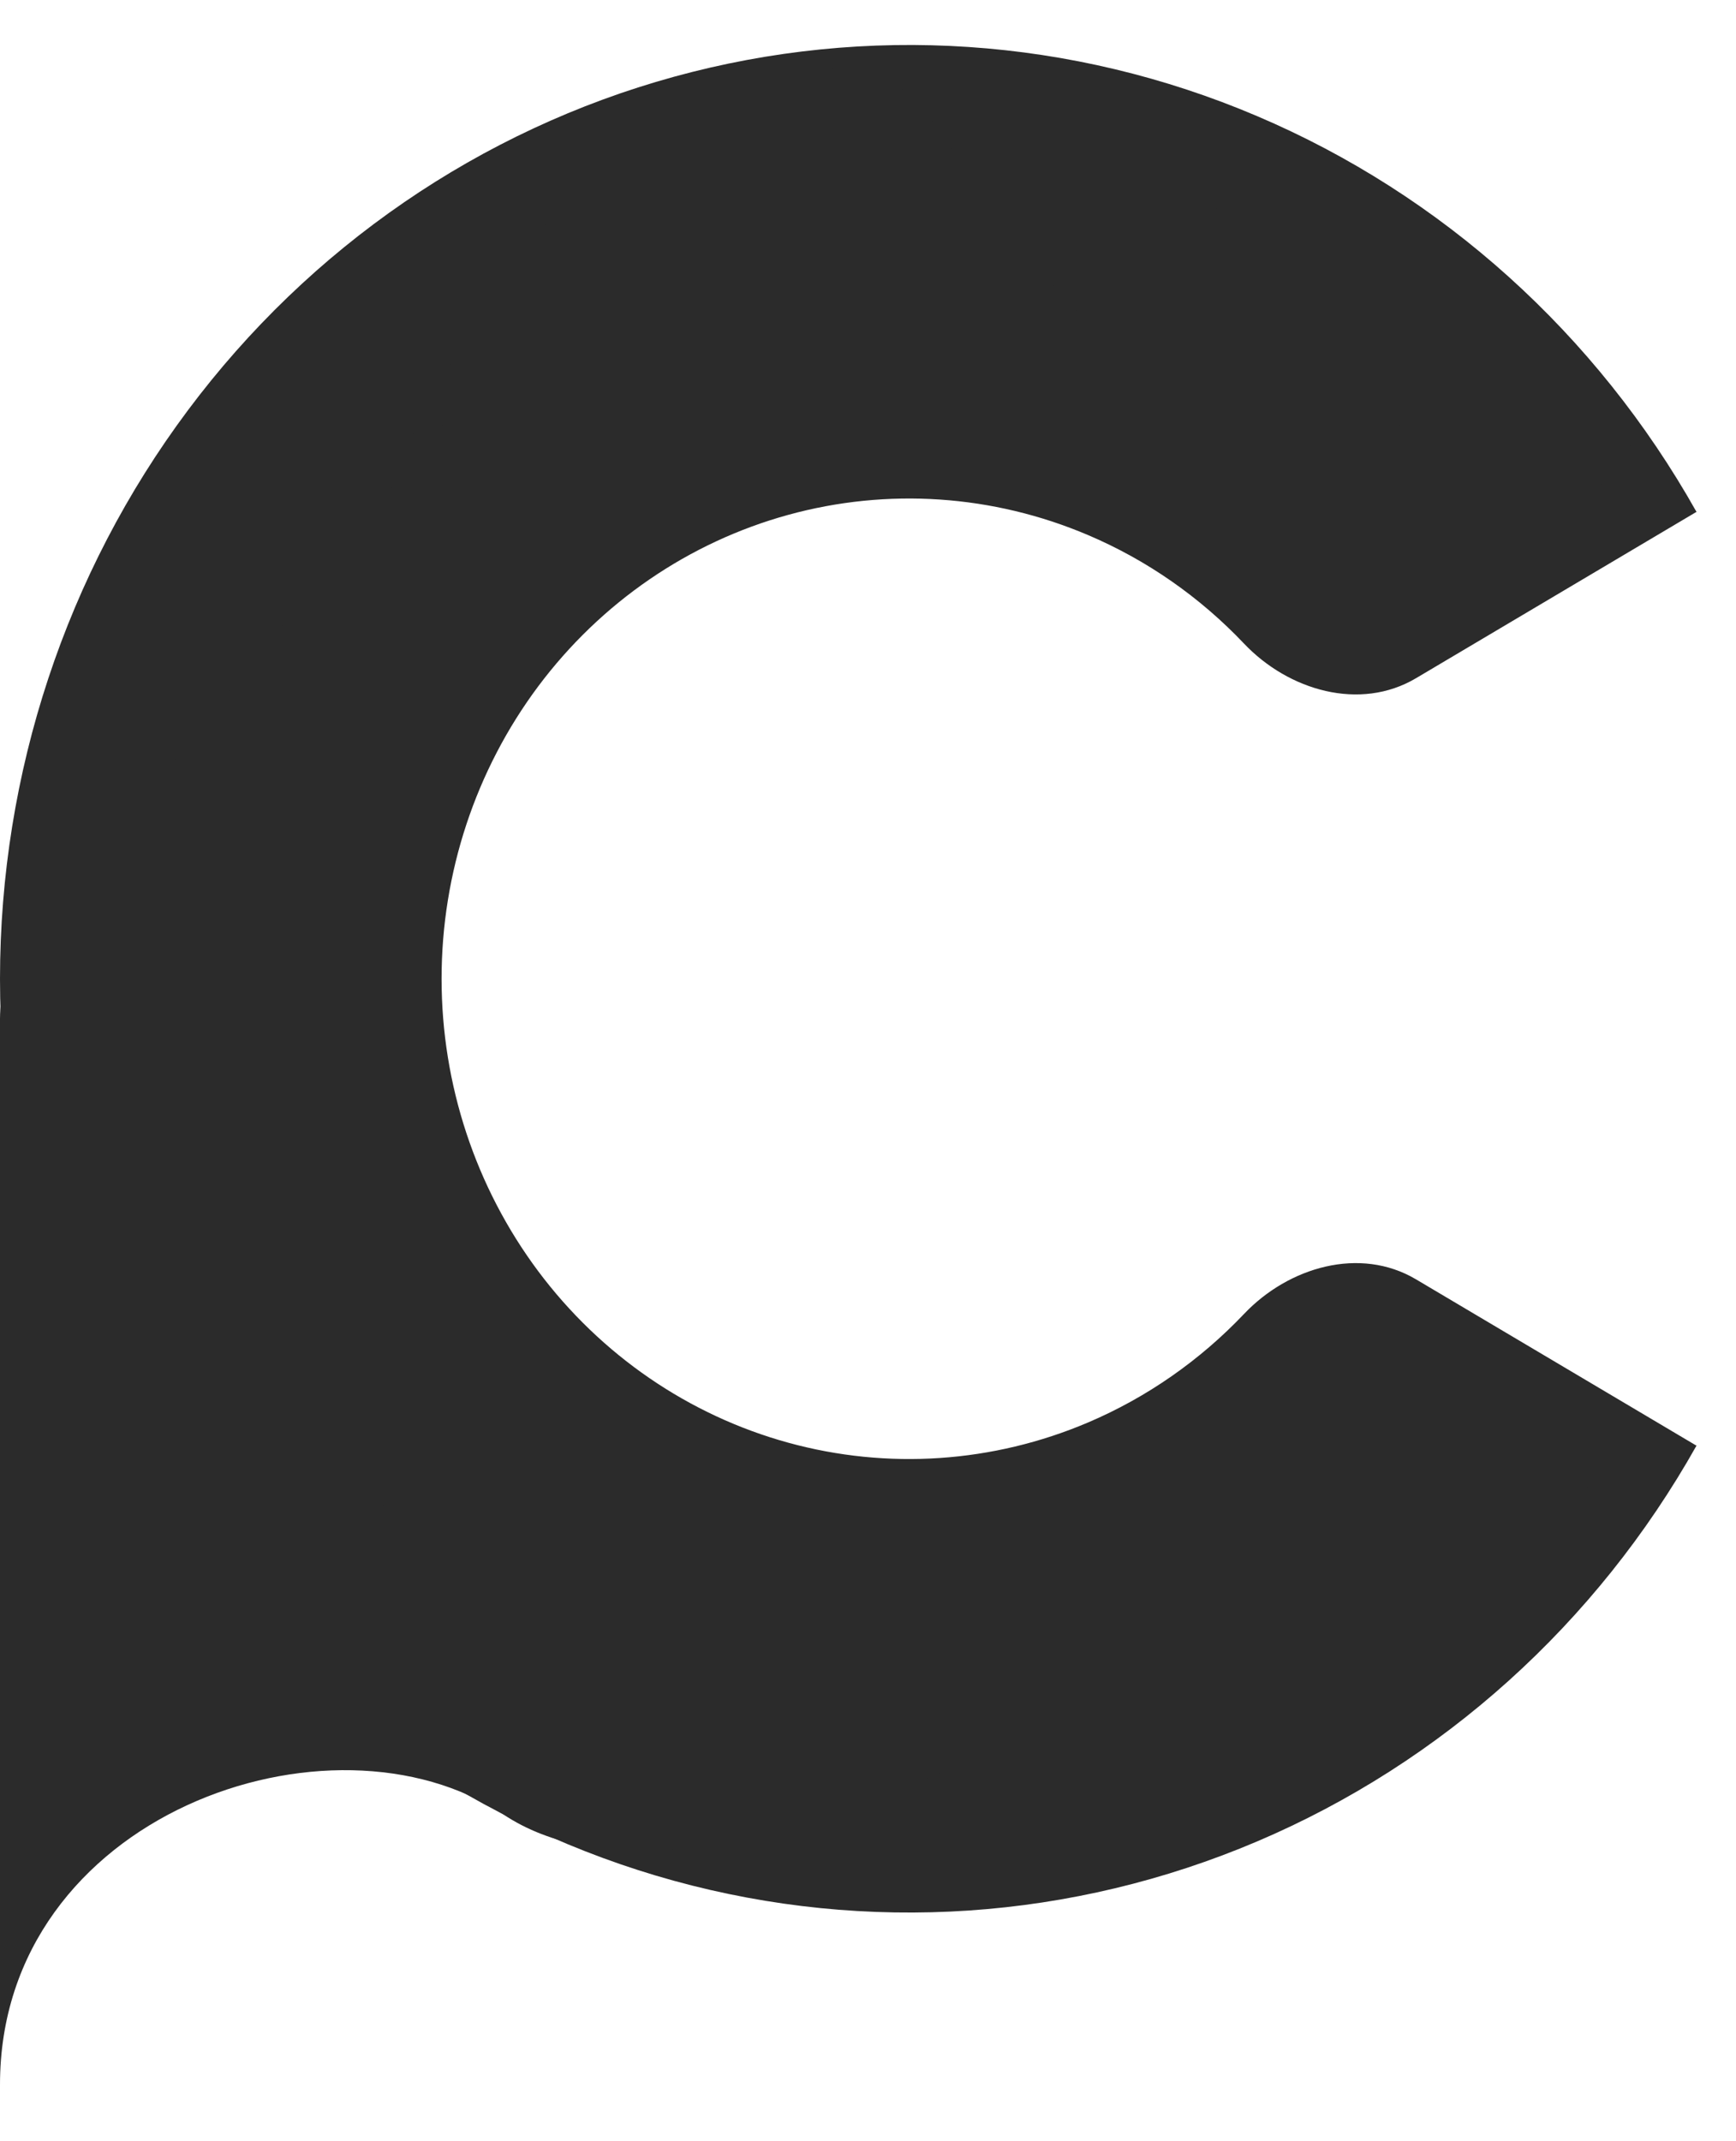
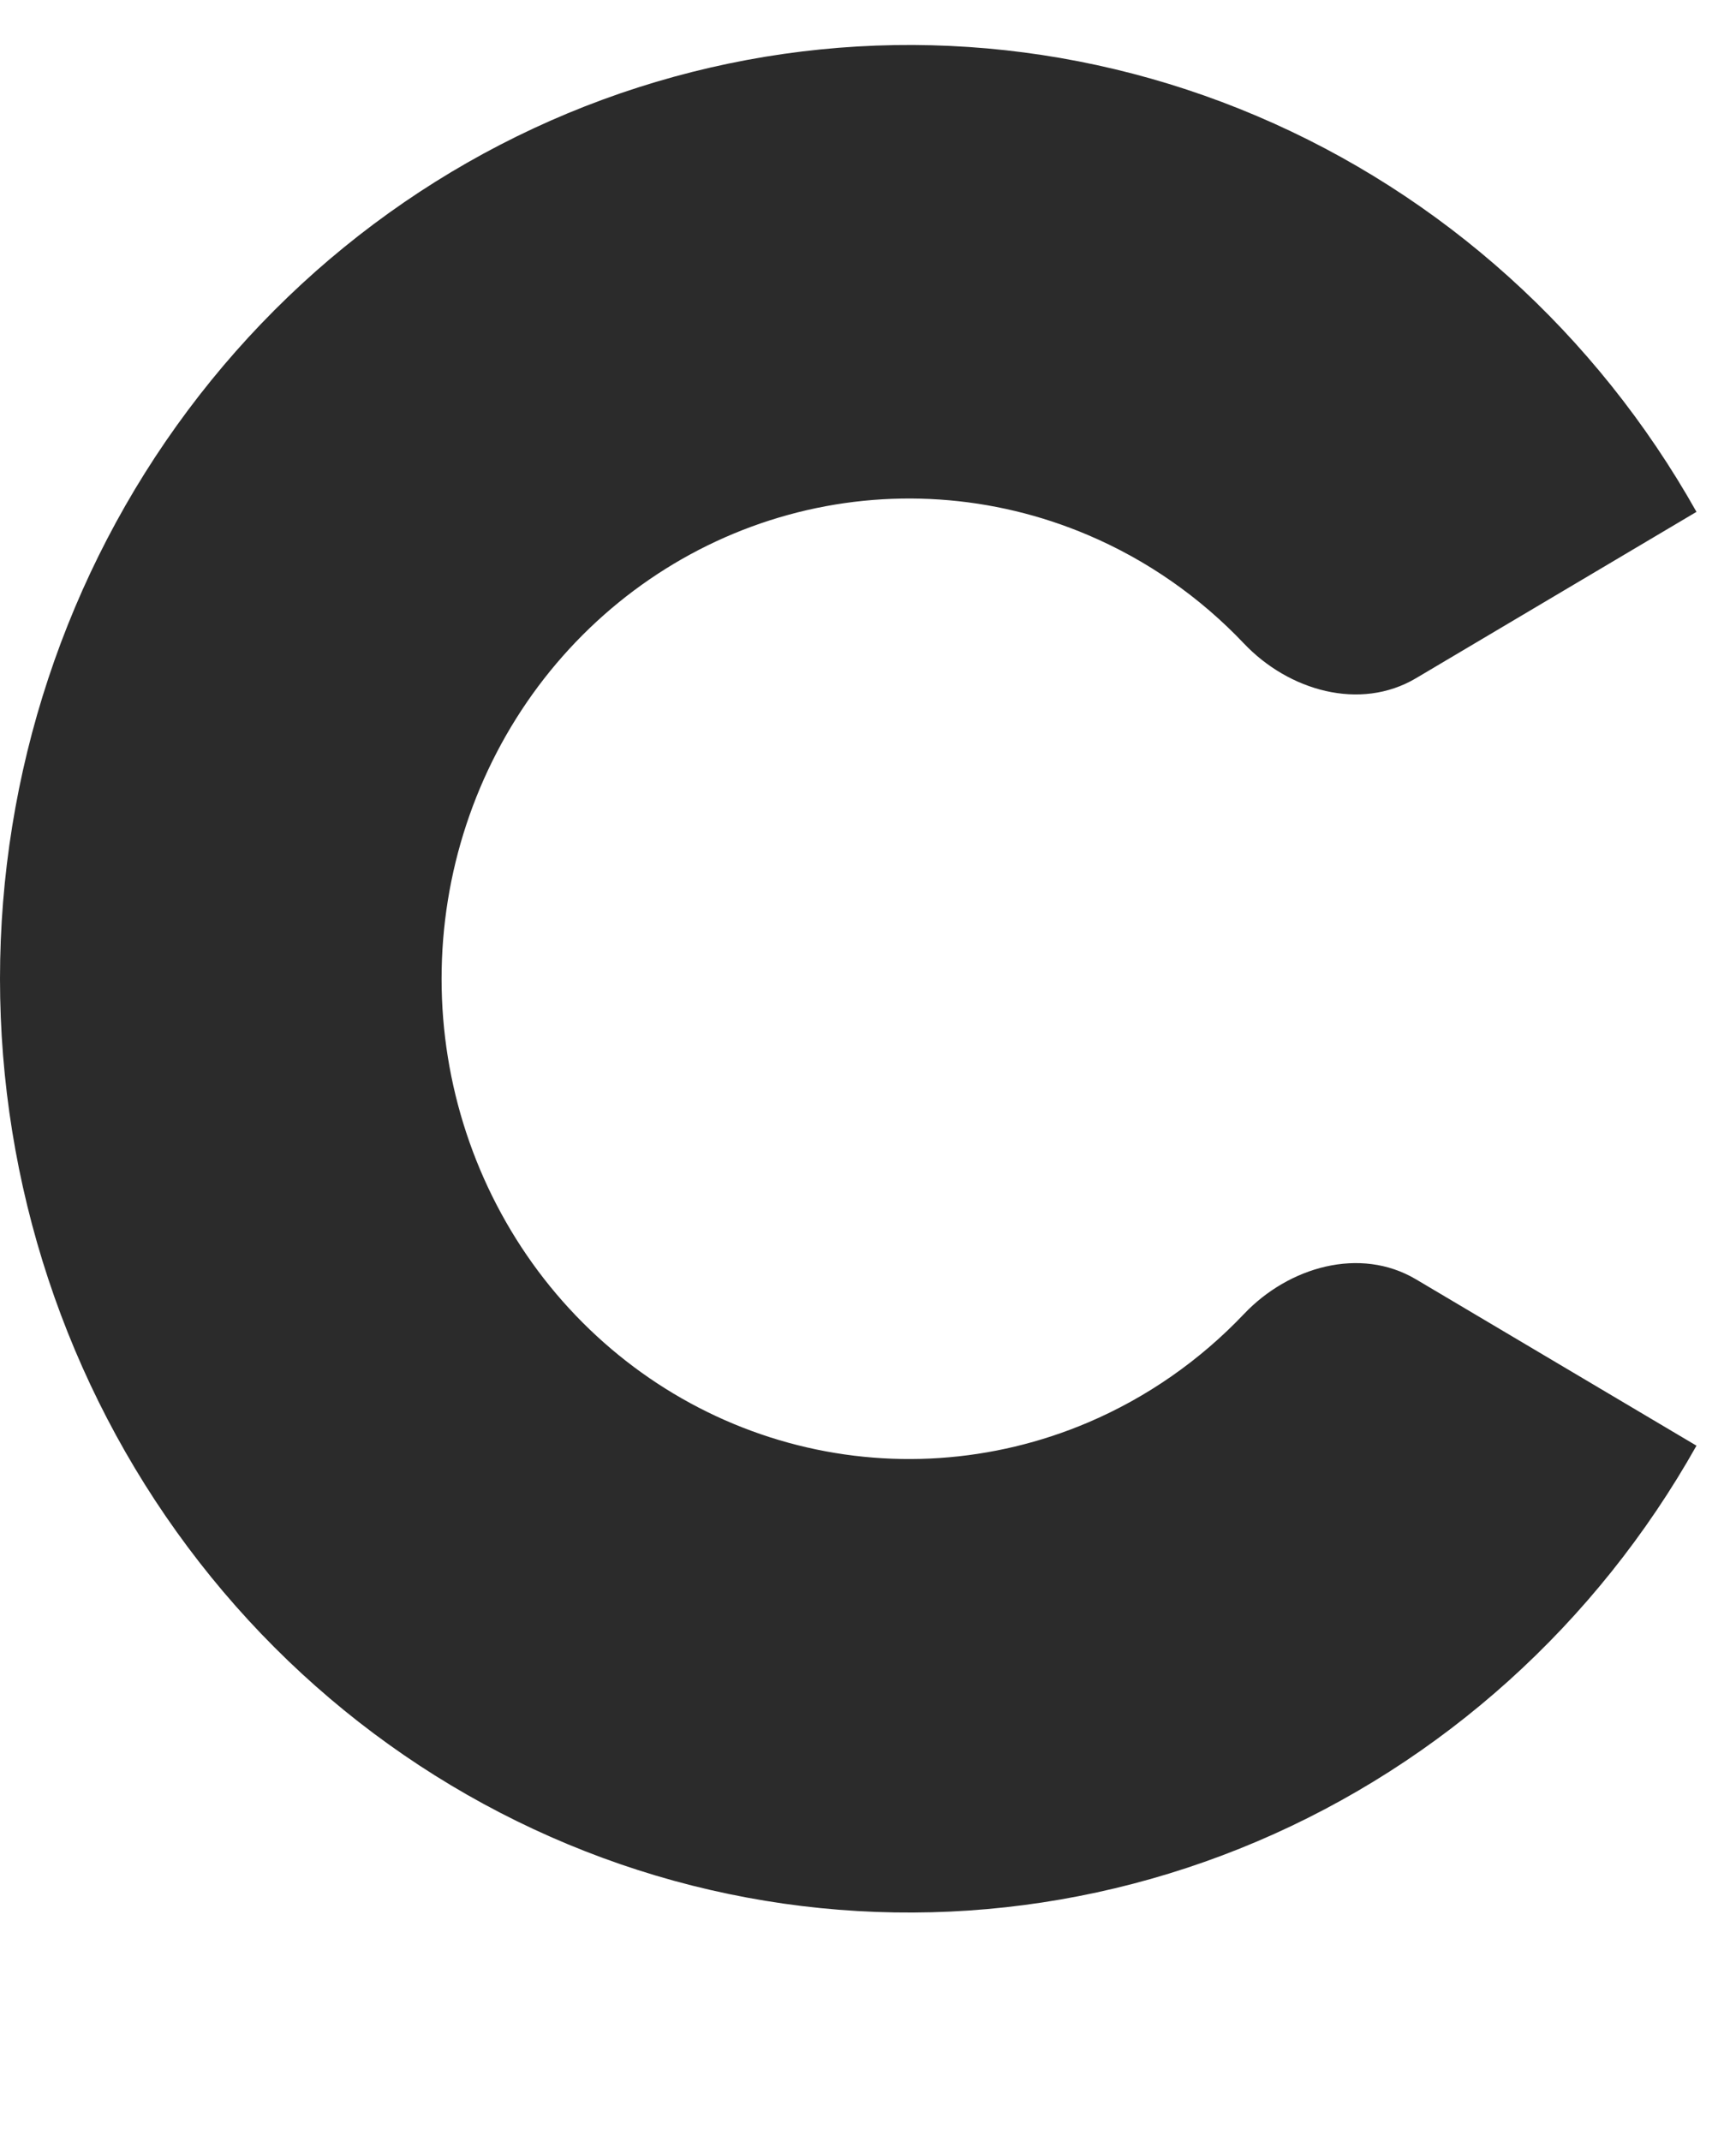
<svg xmlns="http://www.w3.org/2000/svg" width="30" height="37" viewBox="0 0 30 37" fill="none">
  <path d="M29.317 8.845C27.588 5.769 24.919 3.365 21.723 2.006C18.528 0.646 14.985 0.408 11.645 1.327C8.304 2.246 5.352 4.272 3.247 7.09C1.141 9.908 -3.10525e-07 13.361 0 16.913C3.10525e-07 20.465 1.141 23.918 3.247 26.736C5.352 29.554 8.304 31.579 11.645 32.499C14.985 33.418 18.528 33.179 21.723 31.82C24.919 30.461 27.588 28.057 29.317 24.981L24.469 22.106C23.503 21.534 22.27 21.891 21.497 22.706C20.737 23.506 19.822 24.146 18.803 24.58C17.16 25.279 15.338 25.402 13.62 24.929C11.902 24.456 10.383 23.414 9.3 21.965C8.218 20.515 7.631 18.74 7.631 16.913C7.631 15.086 8.218 13.31 9.3 11.861C10.383 10.412 11.902 9.37 13.62 8.897C15.338 8.424 17.16 8.547 18.803 9.246C19.822 9.679 20.737 10.319 21.497 11.12C22.27 11.935 23.503 12.292 24.469 11.72L29.317 8.845Z" fill="#2B2B2B" />
-   <path d="M7.194 7.901C7.477 7.547 7.612 7.102 7.696 6.657C8.222 3.893 11.781 2.107 13.833 1.293C14.678 0.959 15.608 1.326 16.106 2.085C17.644 4.429 20.806 8.746 20.806 4.599C20.806 -0.078 29.317 8.845 29.317 8.845L19.509 5.991C19.244 5.914 18.967 5.892 18.694 5.928L7.689 7.346C6.691 7.475 5.945 8.324 5.945 9.33V24.529C5.945 25.69 6.931 26.608 8.09 26.523L29.317 24.981L20.598 28.296C20.454 28.35 20.319 28.42 20.19 28.503C18.95 29.302 12.021 33.567 8.694 31.35C5.73 29.374 0 31.35 0 36.021C0 40.214 0 21.48 0 17.605C0 17.152 0.154 16.723 0.437 16.369L7.194 7.901Z" fill="#2B2B2B" />
</svg>